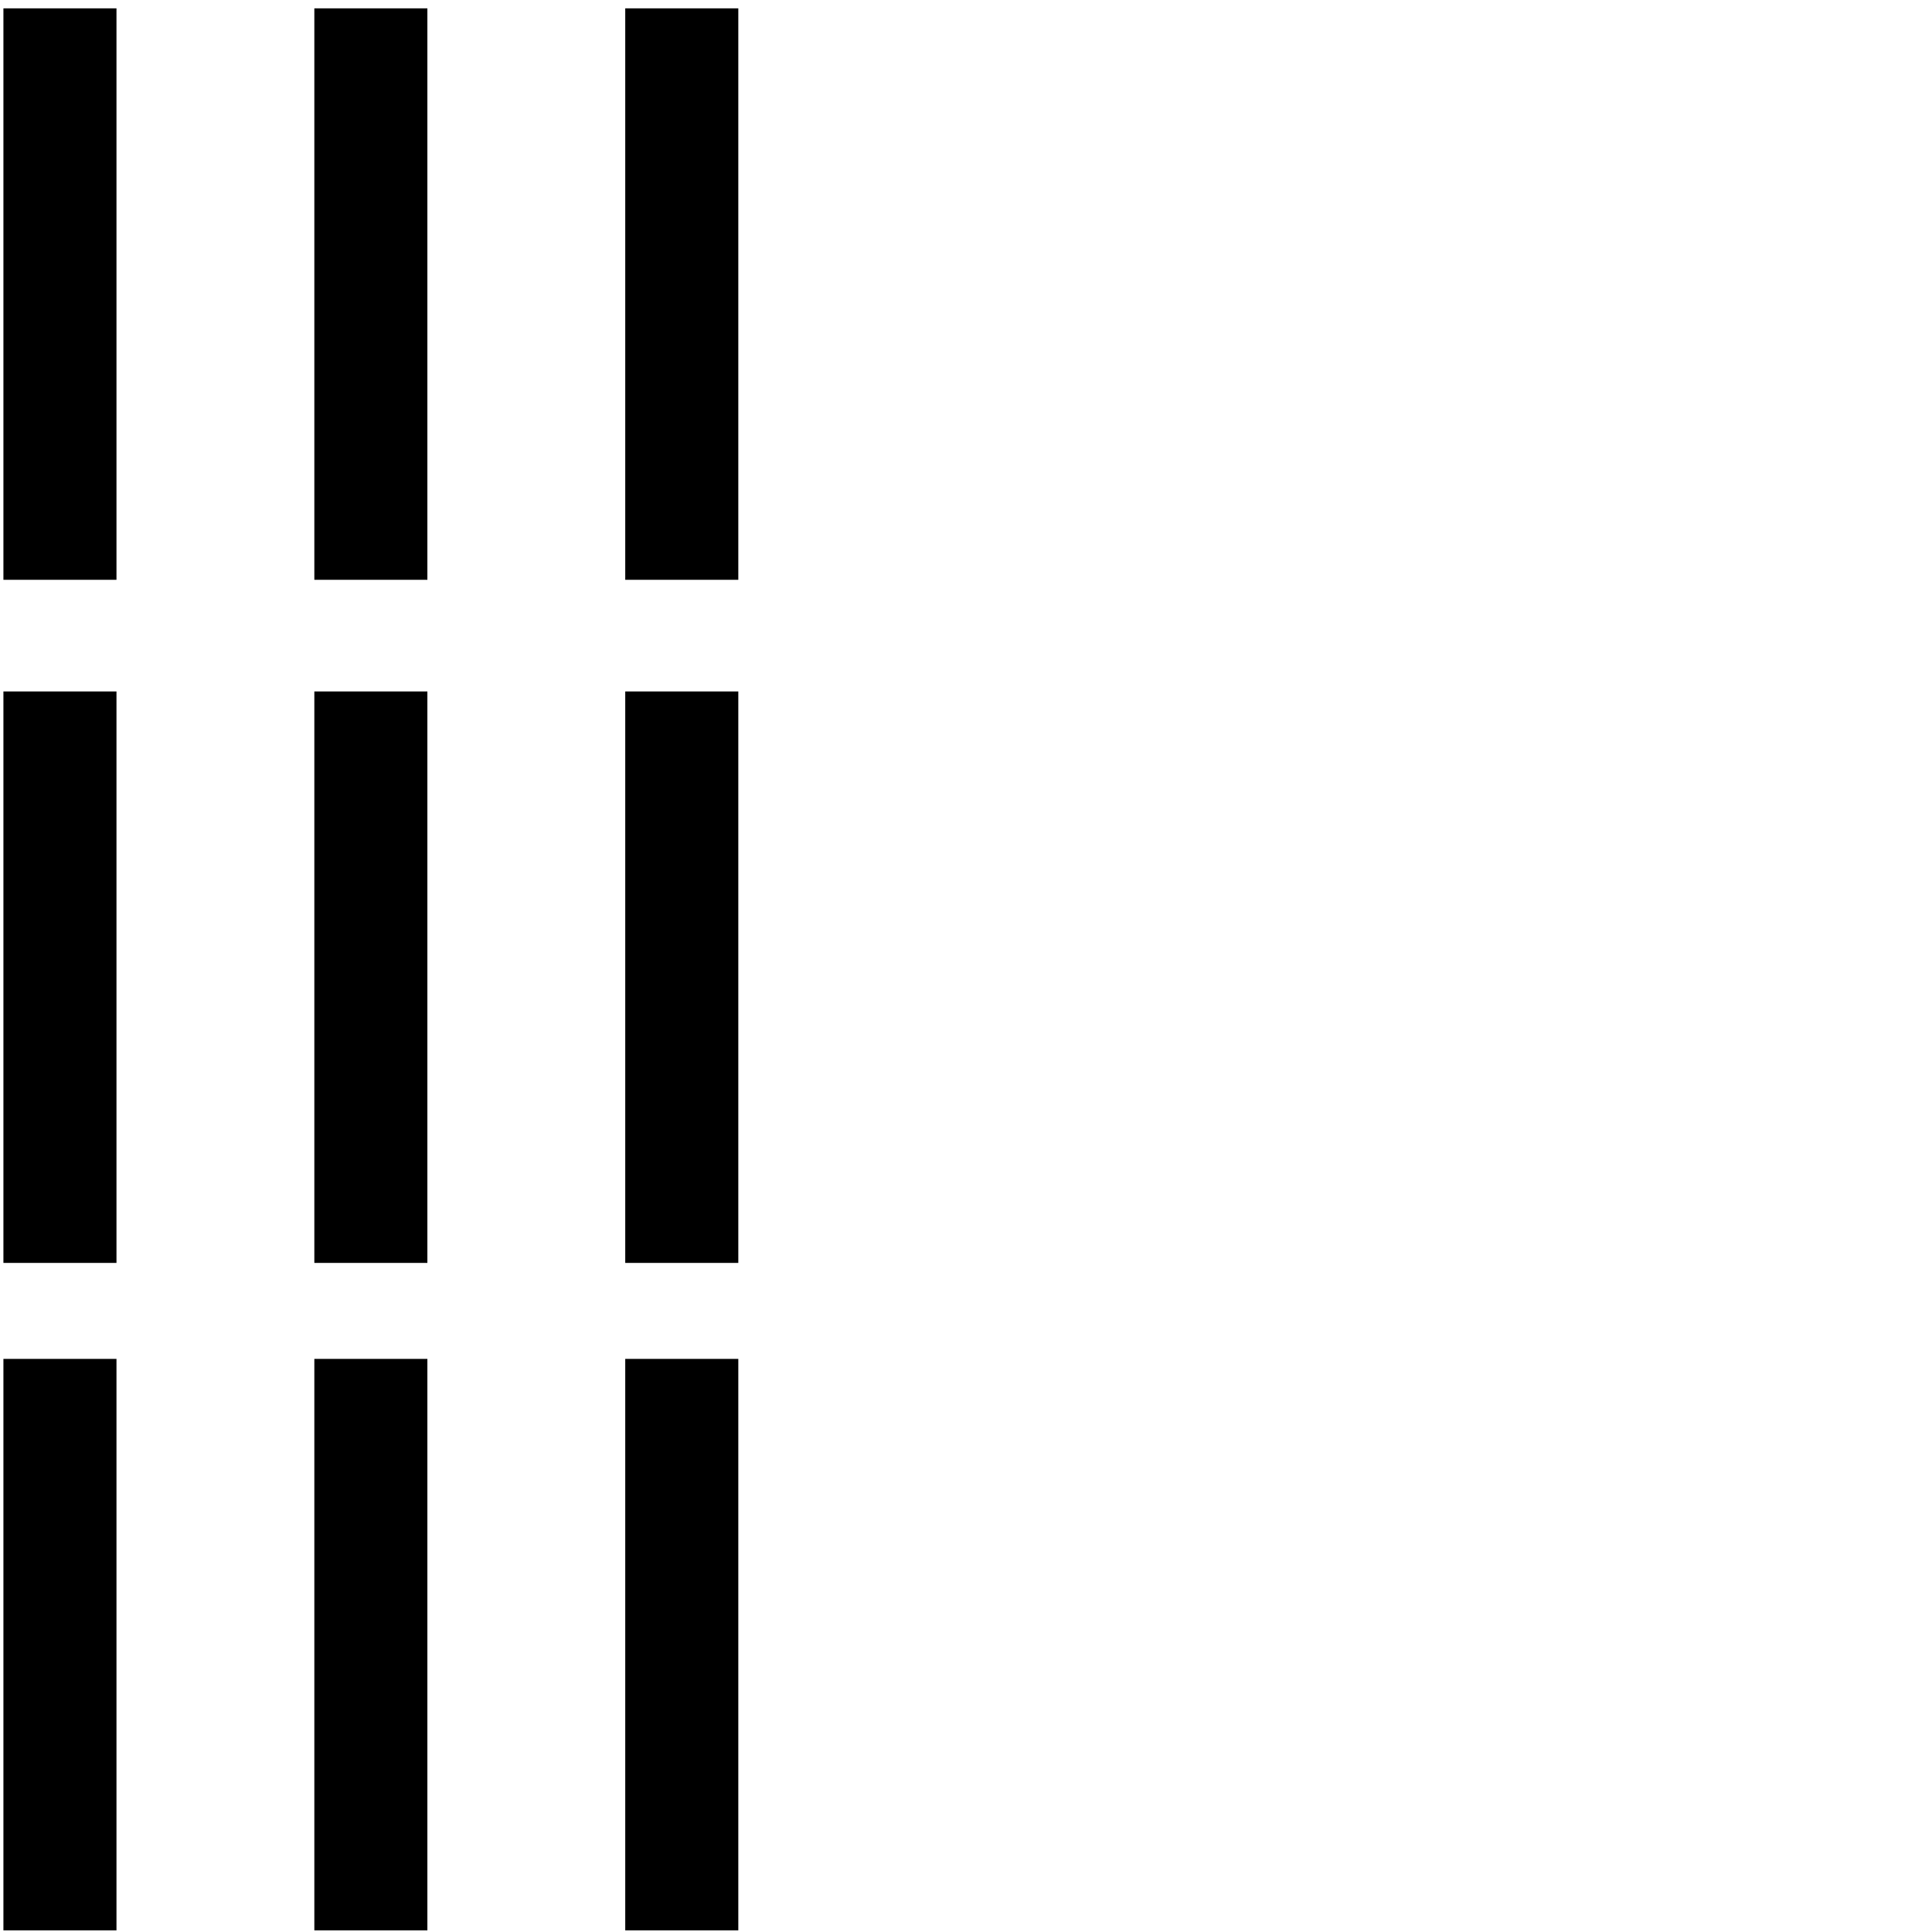
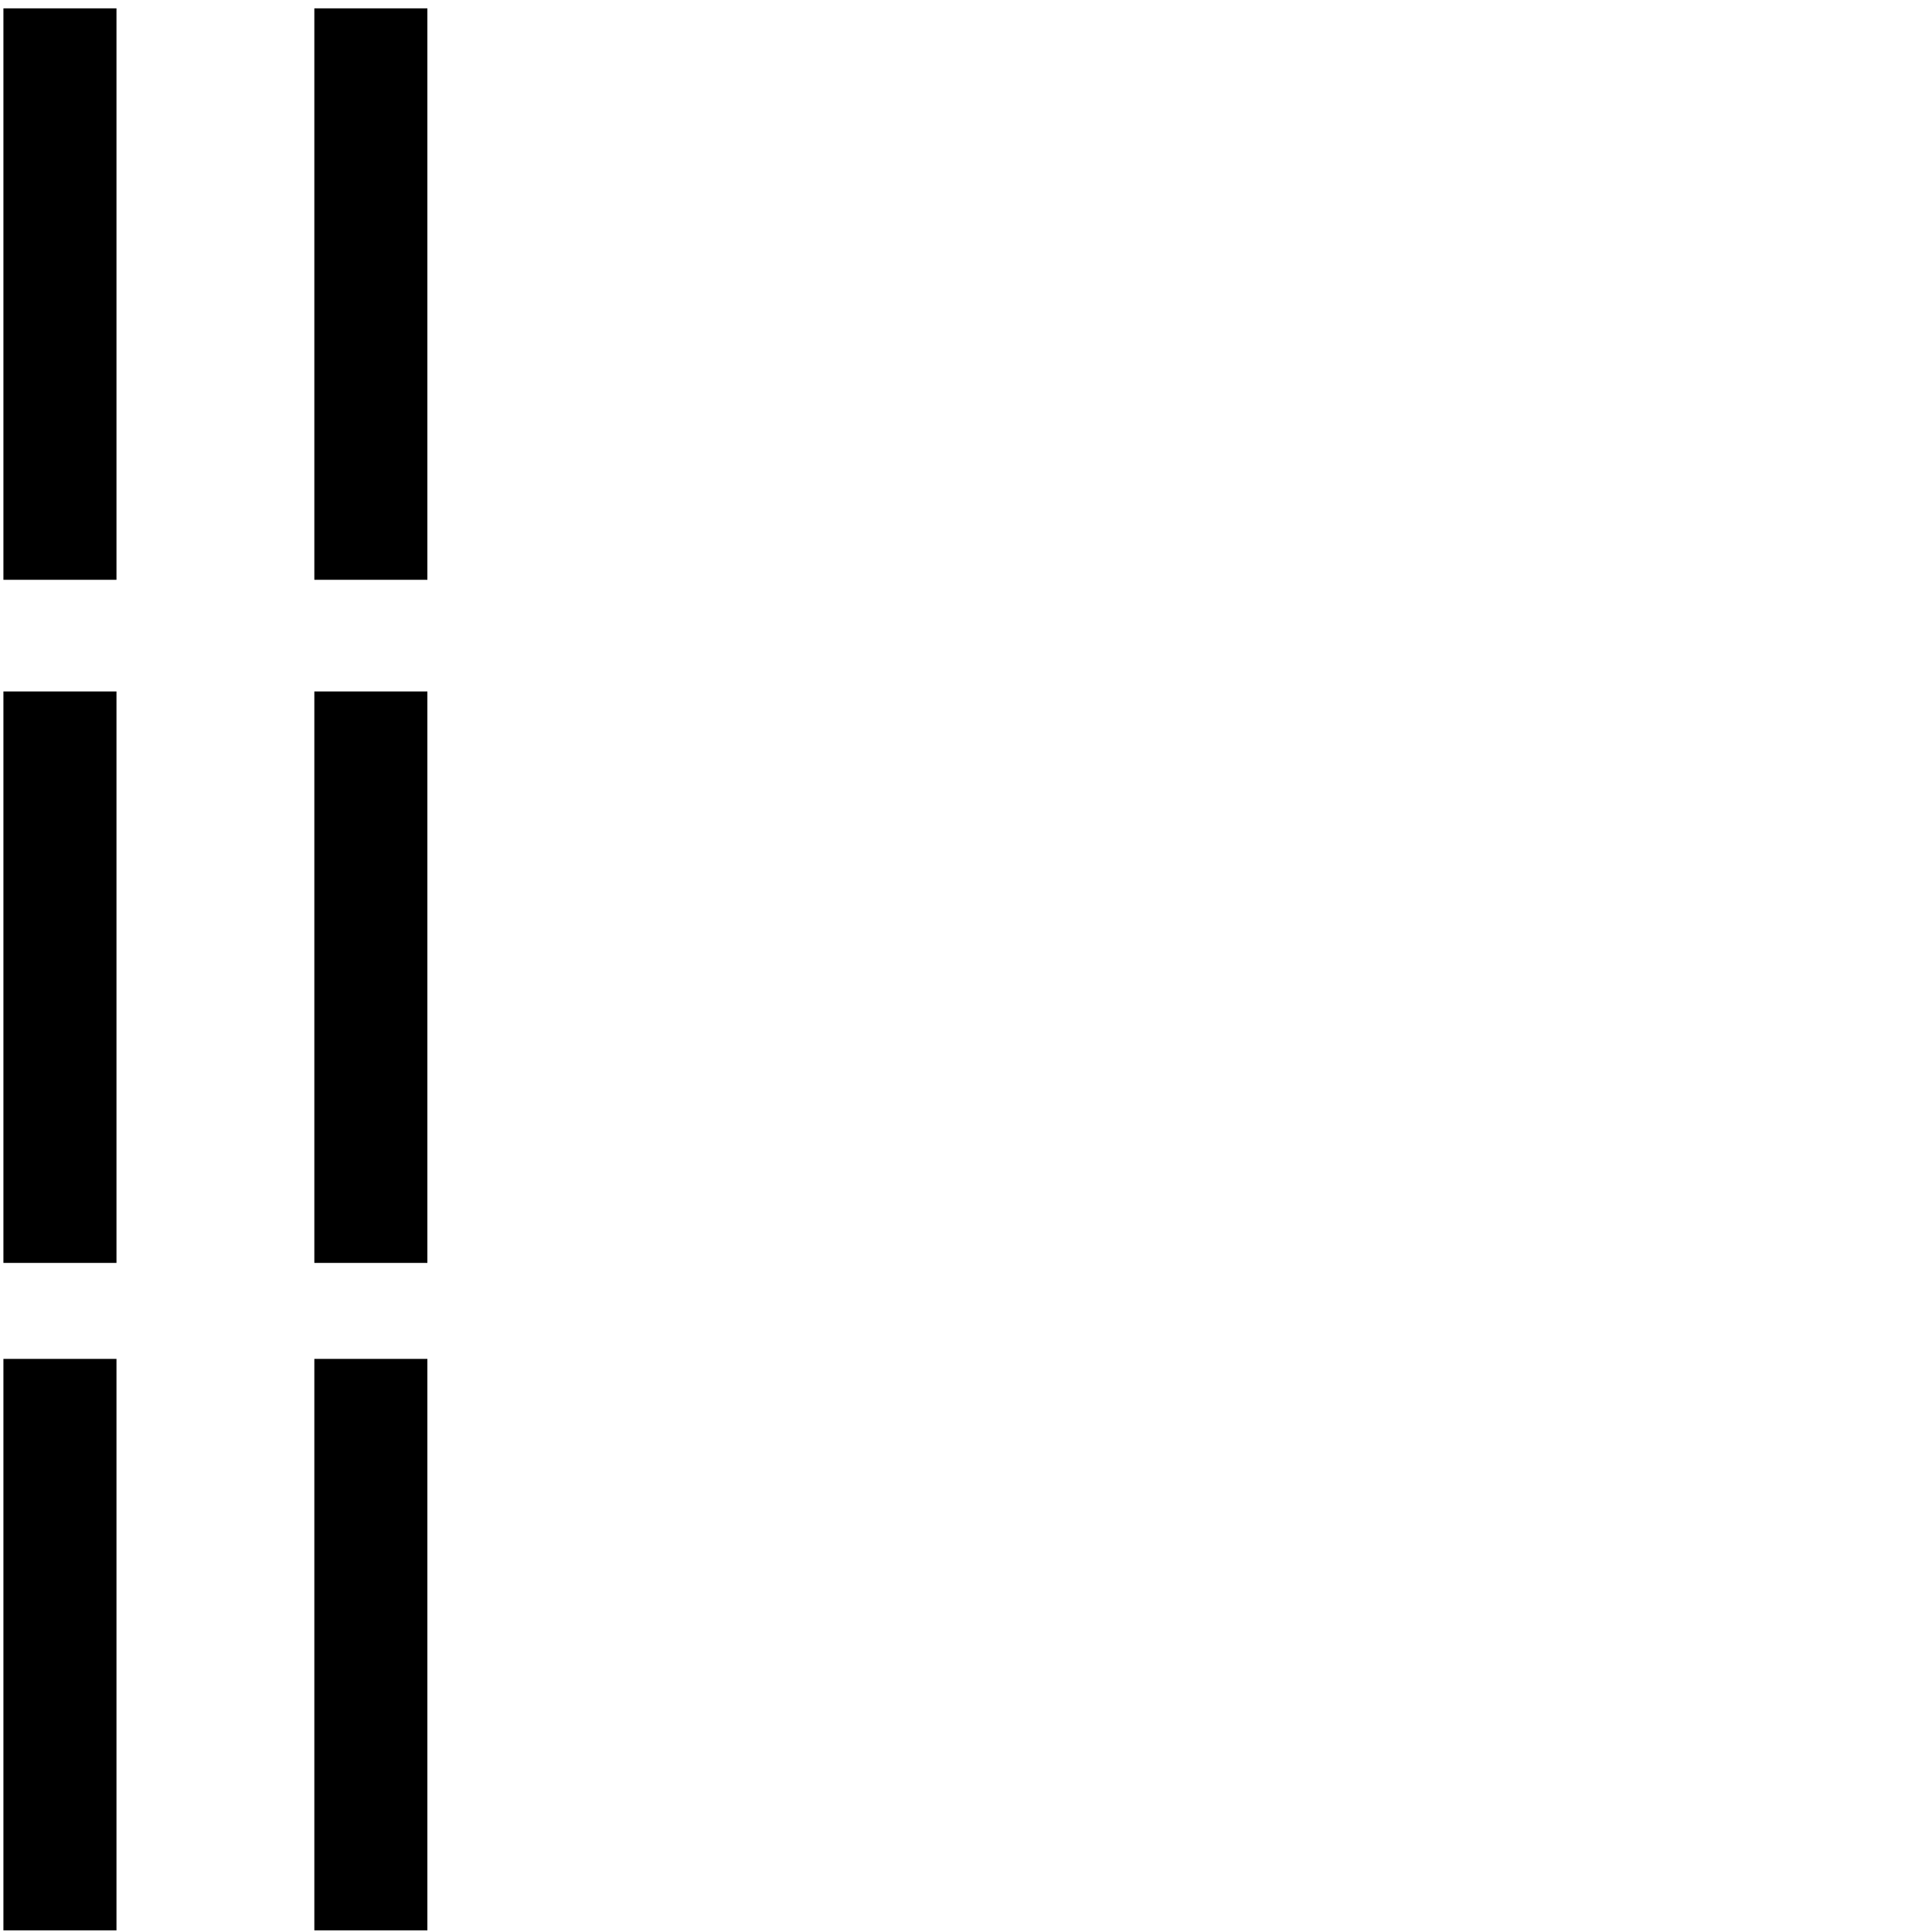
<svg xmlns="http://www.w3.org/2000/svg" xmlns:ns1="http://www.inkscape.org/namespaces/inkscape" xmlns:ns2="http://sodipodi.sourceforge.net/DTD/sodipodi-0.dtd" id="svg2" version="1.1" ns1:version="1.3 (0e150ed6c4, 2023-07-21)" width="1920" height="1920" ns2:docname="US9No9VARB.svg" viewBox="0 0 1800 1800">
  <defs id="defs16" />
  <ns2:namedview pagecolor="#ffffff" bordercolor="#666666" borderopacity="1" objecttolerance="10" gridtolerance="10" guidetolerance="10" ns1:pageopacity="0" ns1:pageshadow="2" ns1:window-width="1920" ns1:window-height="1017" id="namedview14" showgrid="false" ns1:zoom="0.097158925" ns1:cx="370.52695" ns1:cy="1003.5105" ns1:window-x="-8" ns1:window-y="-8" ns1:window-maximized="1" ns1:current-layer="svg2" ns1:showpageshadow="2" ns1:pagecheckerboard="0" ns1:deskcolor="#d1d1d1" />
  <path style="fill:#000000;stroke:none;stroke-width:0.975" d="m 3.18,9.716 c 0,176.82 0,353.64 0,530.46 35.114,0 70.229,0 105.343,0 0,-177.47 0,-354.94 0,-532.41 -35.114,0 -70.229,0 -105.343,0 v 0.975 z" id="path4" ns1:connector-curvature="0" />
  <path style="fill:#000000;stroke:none;stroke-width:0.975" d="m 292.866,9.716 c 0,176.82 0,353.64 0,530.46 35.104,0 70.208,0 105.312,0 0,-177.47 0,-354.94 0,-532.41 -35.104,0 -70.208,0 -105.312,0 v 0.975 z" id="path6" ns1:connector-curvature="0" />
-   <path style="fill:#000000;stroke:none;stroke-width:0.975" d="m 582.521,9.716 c 0,176.82 0,353.64 0,530.46 35.114,0 70.229,0 105.343,0 0,-177.47 0,-354.94 0,-532.41 -35.114,0 -70.229,0 -105.343,0 v 0.975 z" id="path8" ns1:connector-curvature="0" />
  <path style="fill:#000000;stroke:none;stroke-width:0.975" d="m 3.18,646.159 c 0,176.82 0,353.64 0,530.461 35.114,0 70.229,-10e-5 105.343,0 0,-177.47 0,-354.94 0,-532.41 -35.114,0 -70.229,0 -105.343,0 v 0.975 z" id="path4-1" ns1:connector-curvature="0" />
  <path style="fill:#000000;stroke:none;stroke-width:0.975" d="m 292.866,646.159 c 0,176.82 0,353.64 0,530.461 35.104,0 70.208,-10e-5 105.312,0 0,-177.47 0,-354.94 0,-532.41 -35.104,0 -70.208,0 -105.312,0 v 0.975 z" id="path6-8" ns1:connector-curvature="0" />
-   <path style="fill:#000000;stroke:none;stroke-width:0.975" d="m 582.521,646.159 c 0,176.82 0,353.64 0,530.461 35.114,0 70.229,-10e-5 105.343,0 0,-177.47 0,-354.94 0,-532.41 -35.114,0 -70.229,0 -105.343,0 v 0.975 z" id="path8-7" ns1:connector-curvature="0" />
  <path style="fill:#000000;stroke:none;stroke-width:0.975" d="m 3.18,1268.014 c 0,176.82 0,353.64 0,530.461 35.114,0 70.229,0 105.343,0 0,-177.47 0,-354.94 0,-532.41 -35.114,0 -70.229,0 -105.343,0 v 0.975 z" id="path4-1-6" ns1:connector-curvature="0" />
  <path style="fill:#000000;stroke:none;stroke-width:0.975" d="m 292.866,1268.014 c 0,176.82 0,353.64 0,530.461 35.104,0 70.208,0 105.312,0 0,-177.47 0,-354.94 0,-532.41 -35.104,0 -70.208,0 -105.312,0 v 0.975 z" id="path6-8-1" ns1:connector-curvature="0" />
-   <path style="fill:#000000;stroke:none;stroke-width:0.975" d="m 582.521,1268.014 c 0,176.82 0,353.64 0,530.461 35.114,0 70.229,0 105.343,0 0,-177.47 0,-354.94 0,-532.41 -35.114,0 -70.229,0 -105.343,0 v 0.975 z" id="path8-7-2" ns1:connector-curvature="0" />
</svg>